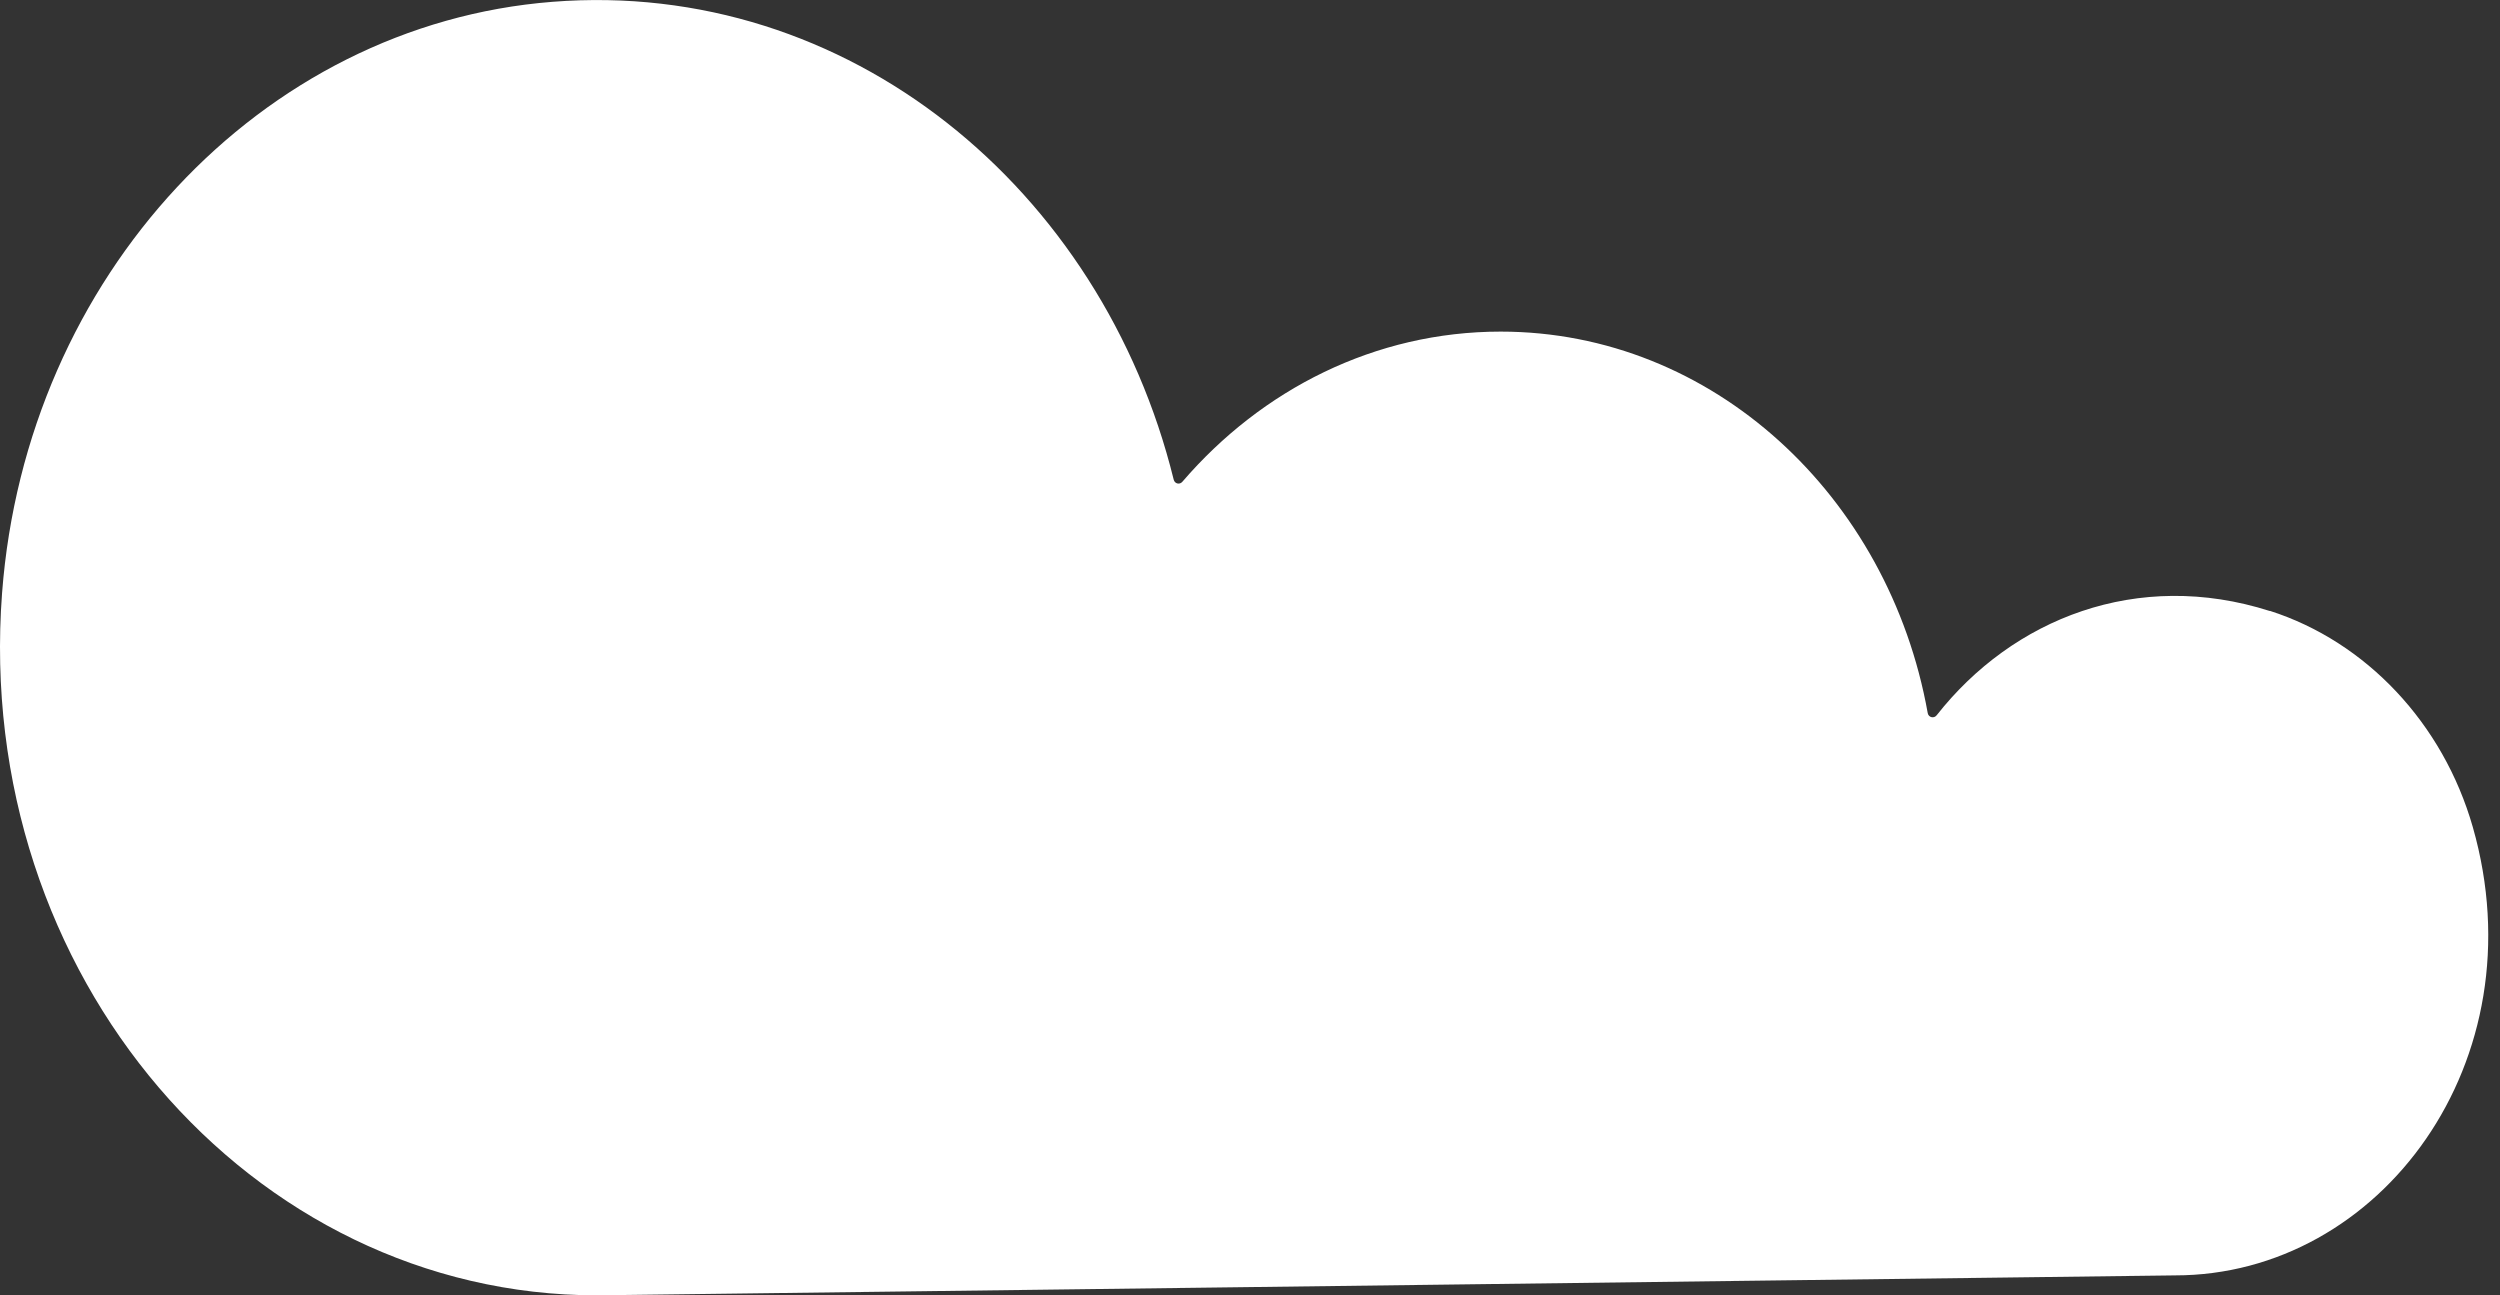
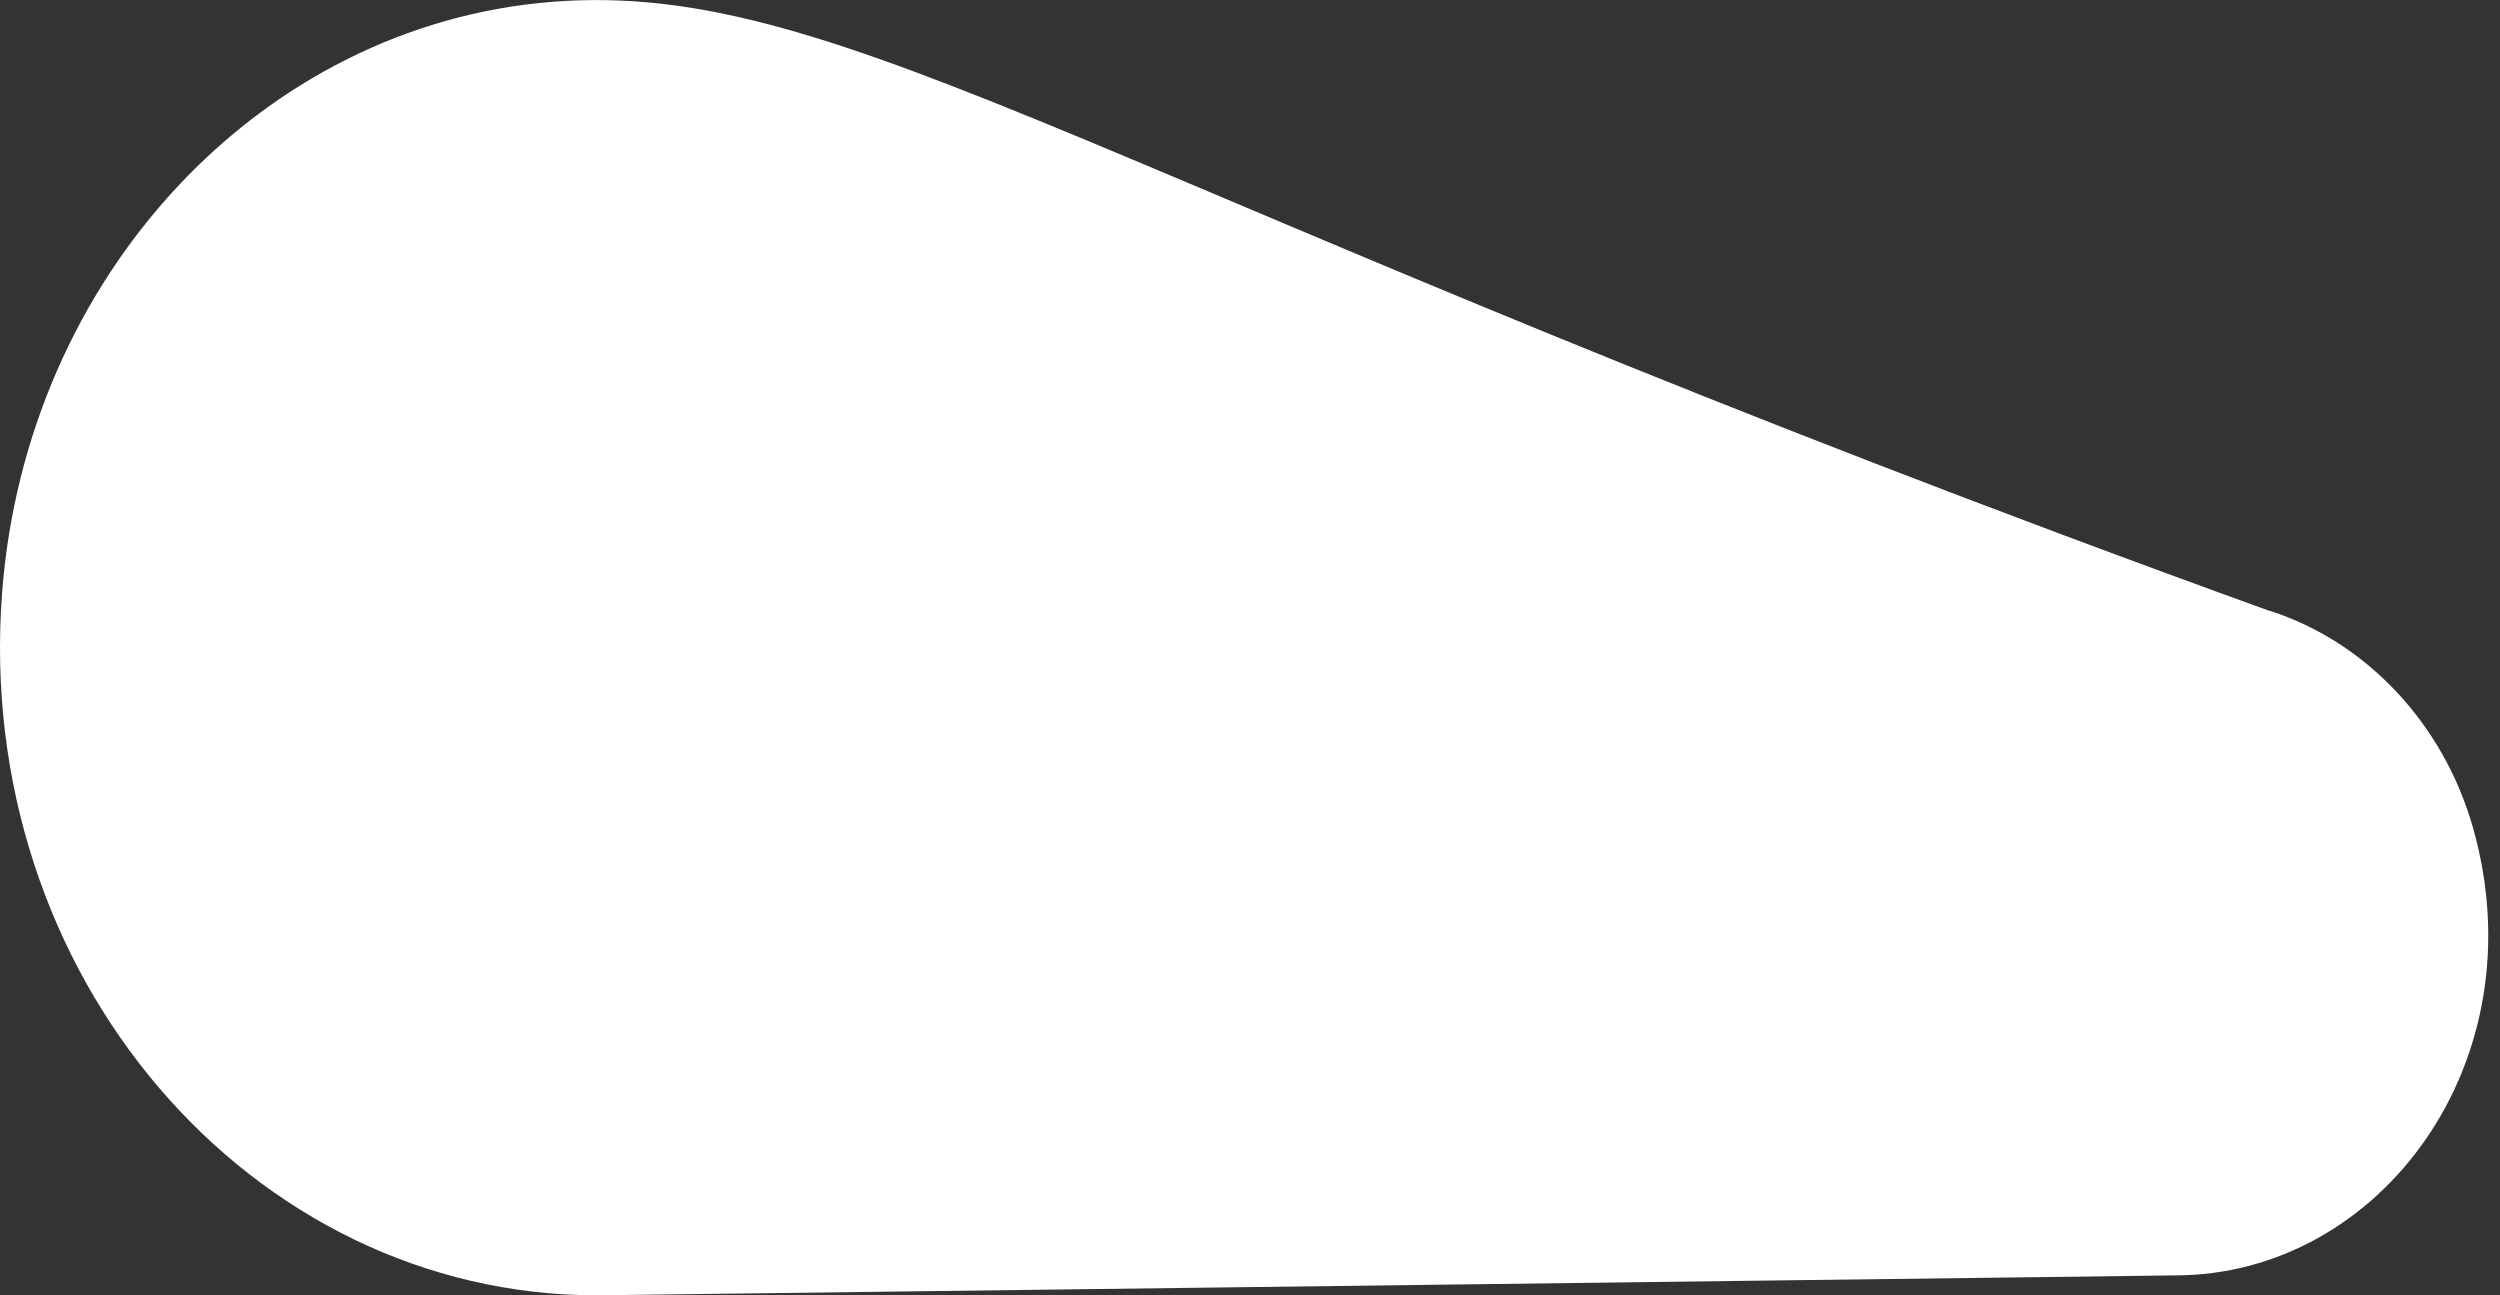
<svg xmlns="http://www.w3.org/2000/svg" id="Layer_1" data-name="Layer 1" viewBox="0 0 193 100">
  <rect x="0" y="0" width="193" height="100" fill="#333333" stroke="none" />
  <defs>
    <style>
      .cls-1 {
        fill: #fff;
      }
    </style>
  </defs>
-   <path class="cls-1" d="M175.23,47.17c-10.22-3.26-19.86.59-25.72,8.05-.21.27-.63.17-.69-.17-3-16.78-16.62-29.45-32.97-29.45-9.7,0-18.44,4.46-24.57,11.59-.21.25-.59.16-.67-.16C85.07,14.56,65.46-1.66,42.65.14,20.12,1.91,2.01,21.36.16,45.78c-2.23,29.52,19.19,54.22,45.94,54.22l121.81-1.54c15.86,0,28.15-16.56,22.99-34.61-2.29-8.01-8.24-14.31-15.66-16.69" />
+   <path class="cls-1" d="M175.23,47.17C85.07,14.56,65.46-1.66,42.65.14,20.12,1.91,2.01,21.36.16,45.78c-2.23,29.52,19.19,54.22,45.94,54.22l121.81-1.54c15.86,0,28.15-16.56,22.99-34.61-2.29-8.01-8.24-14.31-15.66-16.69" />
</svg>